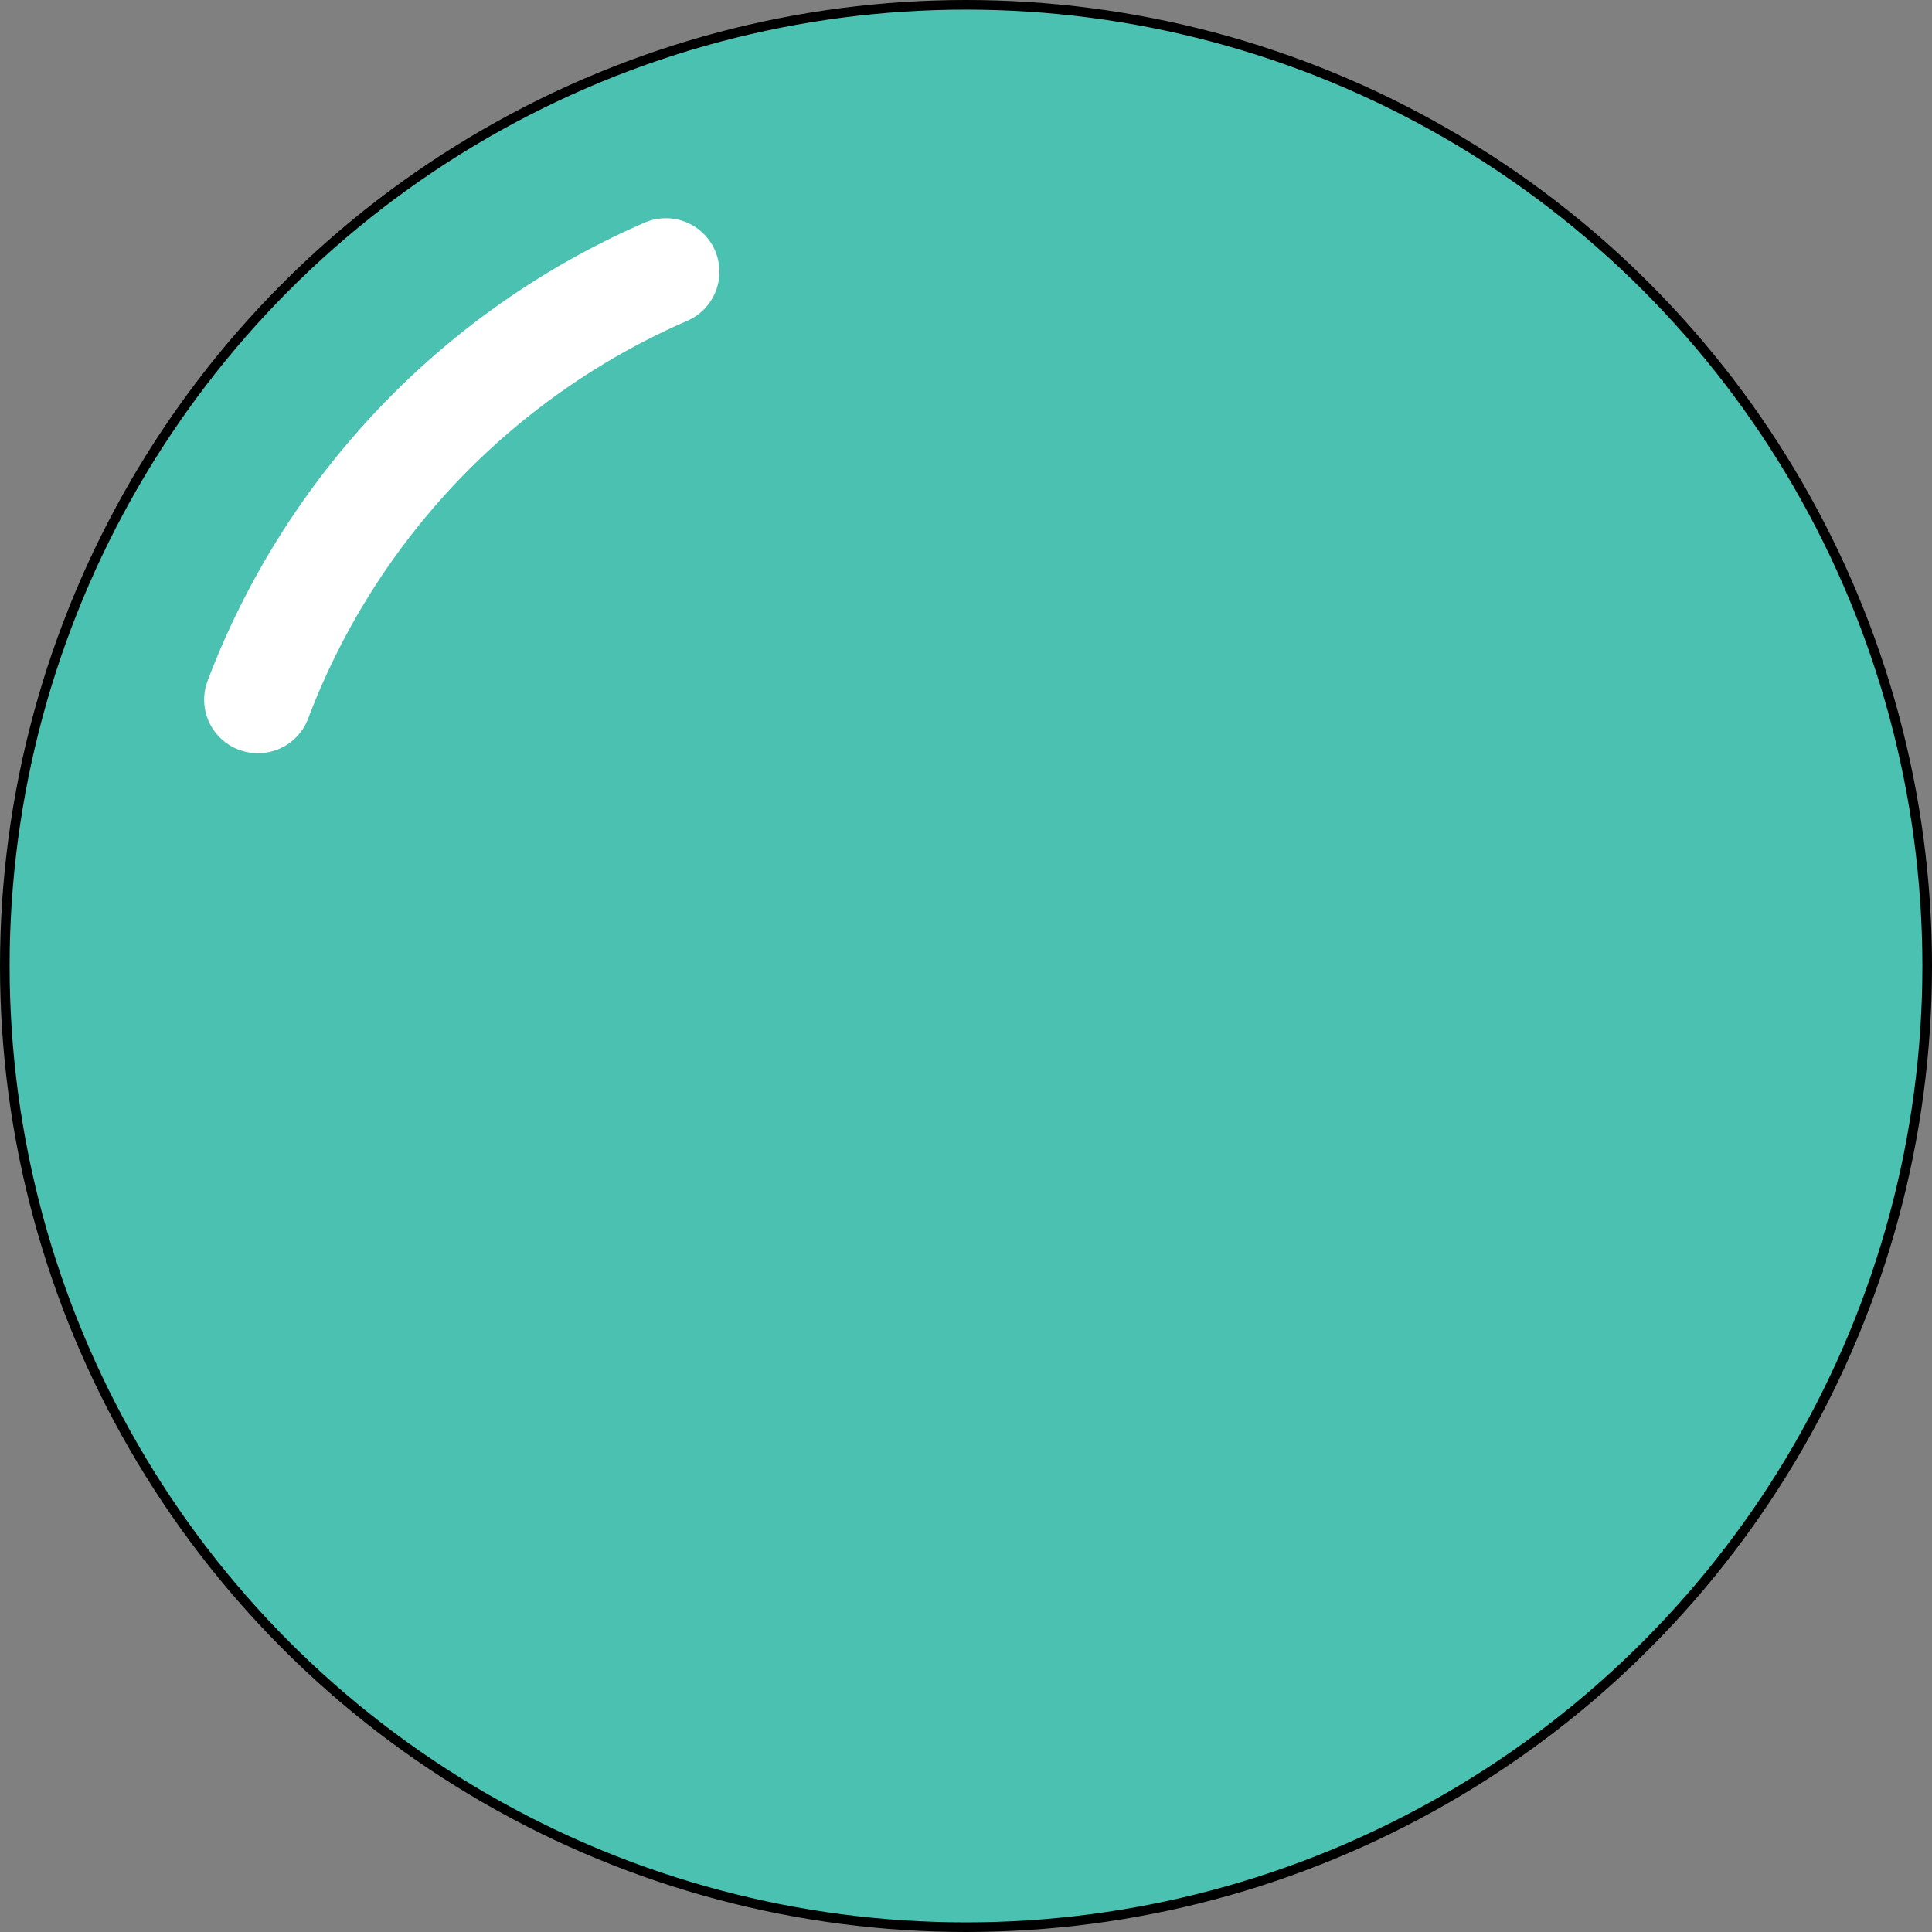
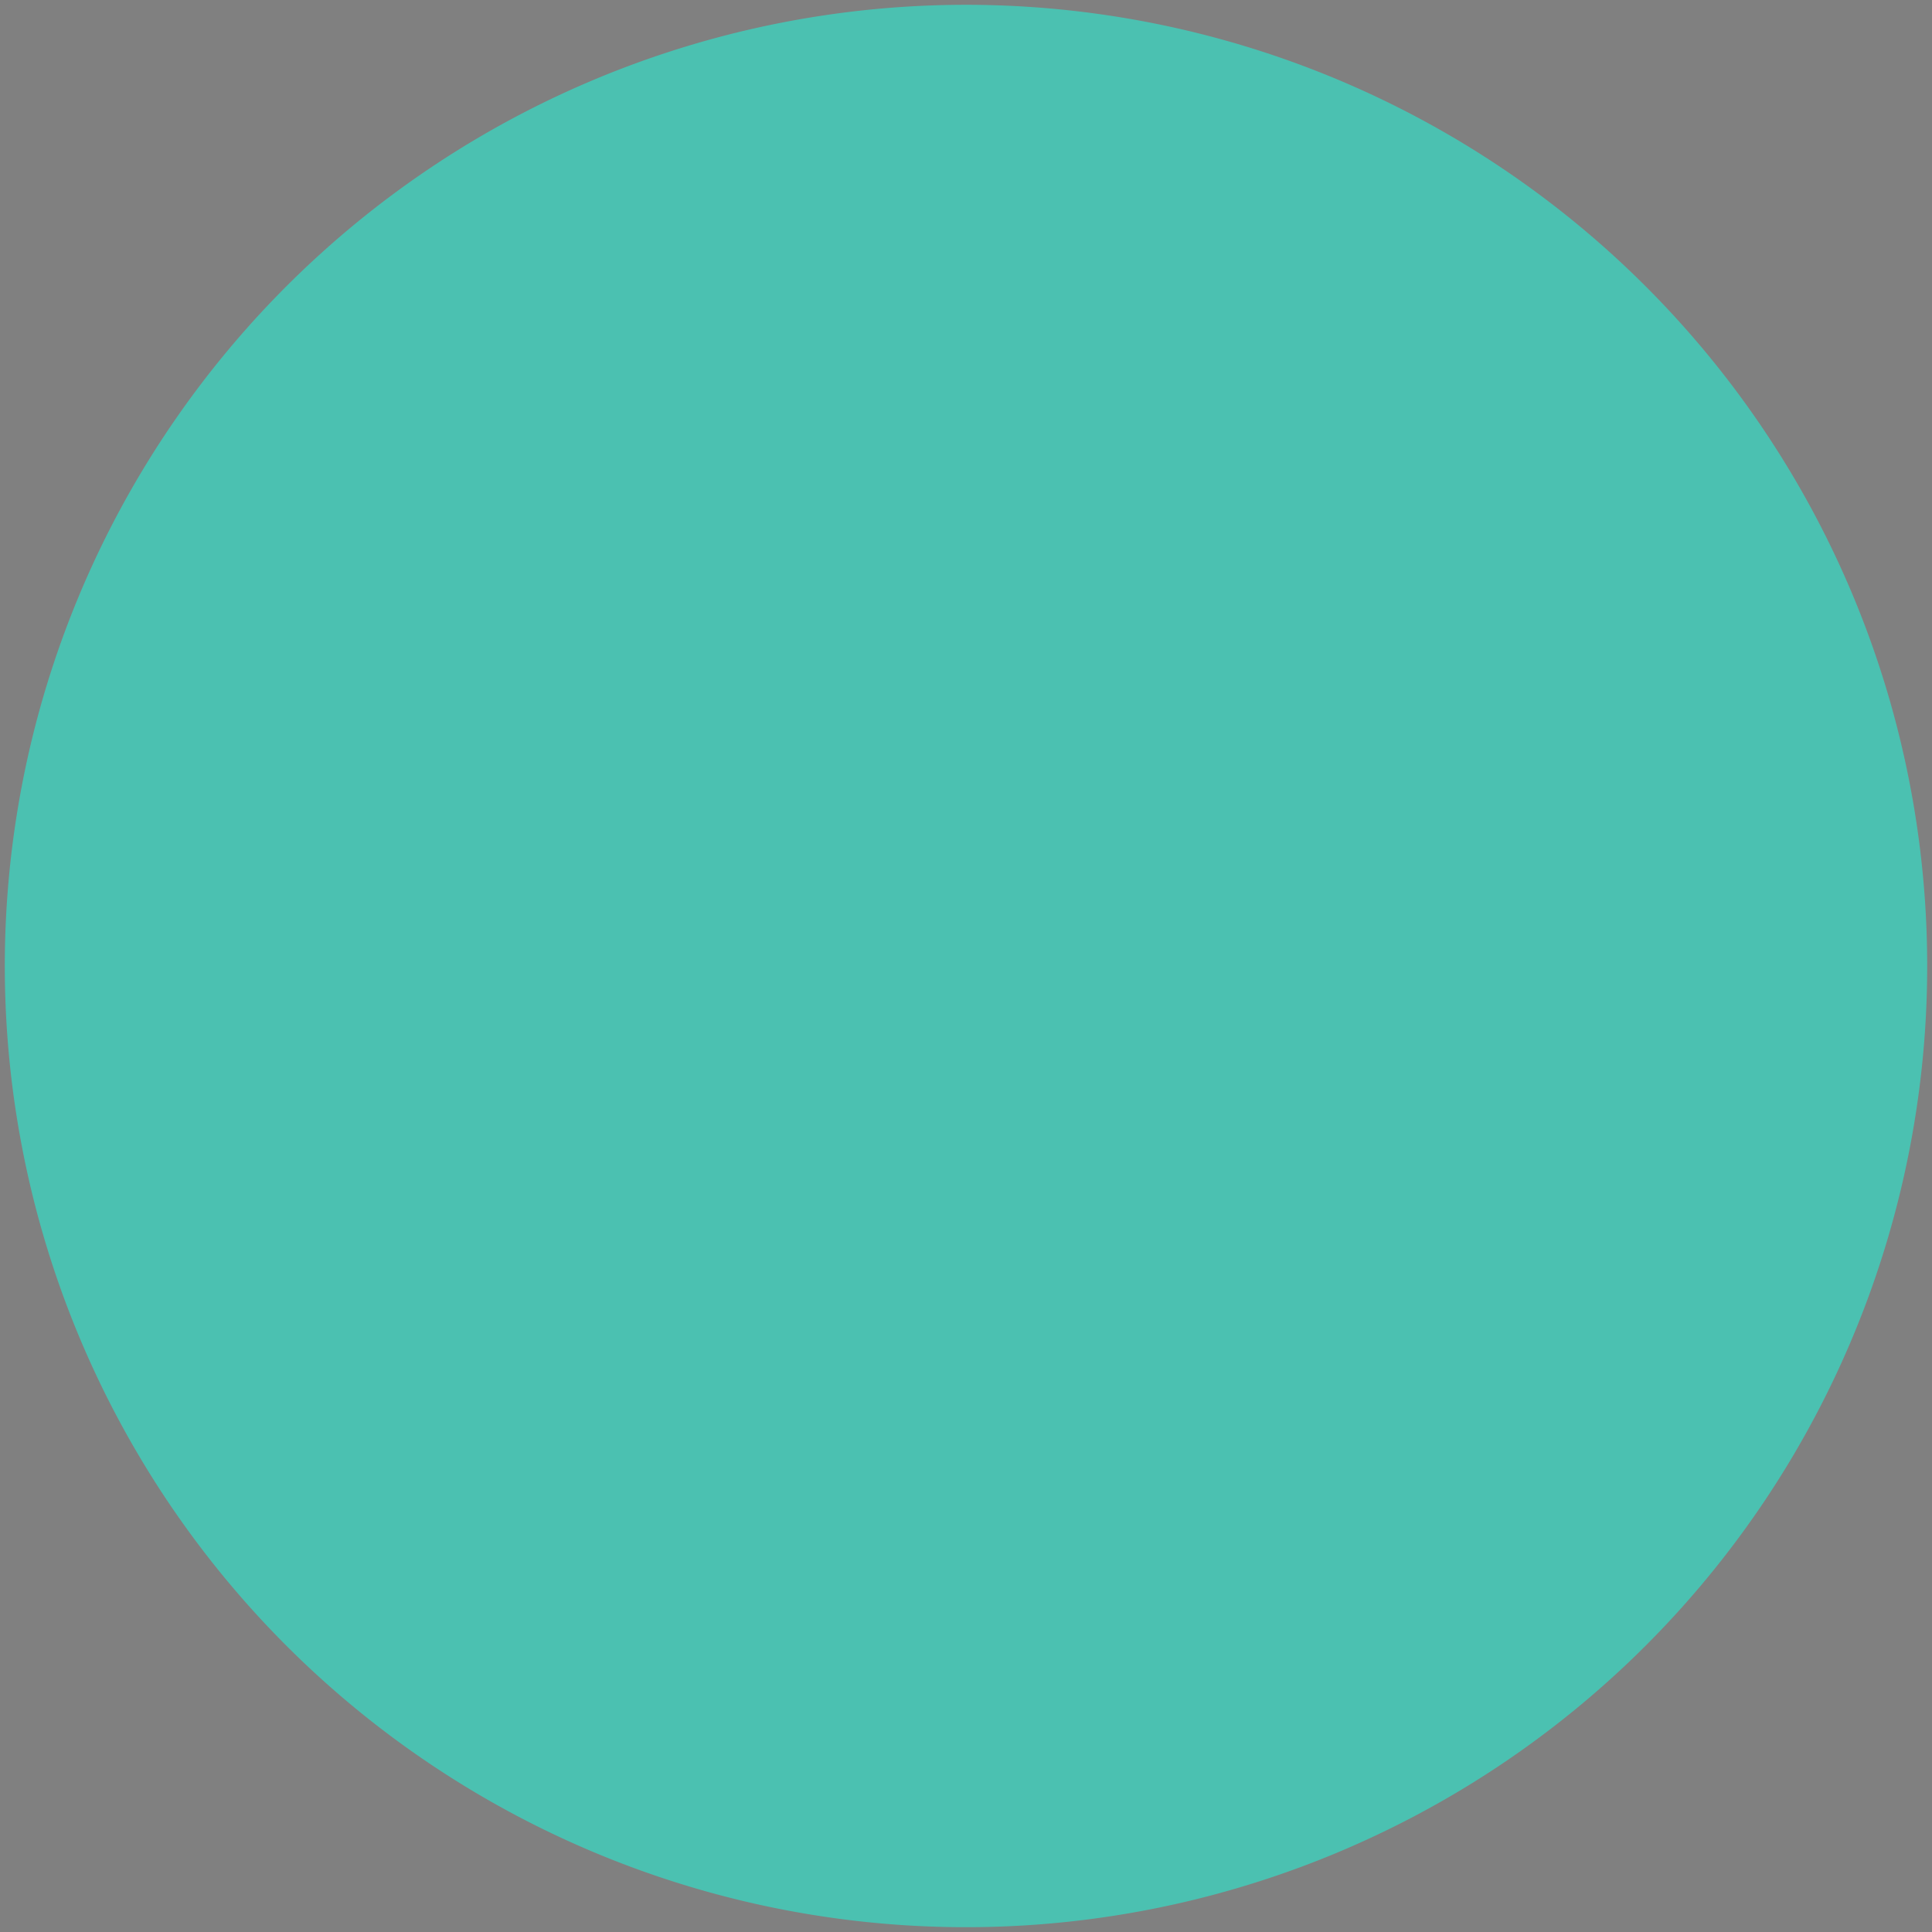
<svg xmlns="http://www.w3.org/2000/svg" viewBox="0 0 201 201">
  <rect x="0" y="0" width="201" height="201" fill="#808080" stroke="none" />
  <defs>
    <style>.cls-1{fill:#4bc1b1;}.cls-2{fill:none;stroke:#000;stroke-miterlimit:10;}.cls-3{fill:#fff;}</style>
  </defs>
  <g id="Layer_2" data-name="Layer 2">
    <g id="Layer_1-2" data-name="Layer 1">
      <path class="cls-1" d="M200.5,100.5A100,100,0,1,1,100.5.5a100,100,0,0,1,100,100" />
-       <circle class="cls-2" cx="100.5" cy="100.5" r="100" />
-       <path class="cls-3" d="M26.85,78.36a5.65,5.65,0,0,1-2-.36,5.56,5.56,0,0,1-3.25-7.17A84.72,84.72,0,0,1,67.21,23.1a5.57,5.57,0,0,1,4.4,10.23A73.51,73.51,0,0,0,32.06,74.75a5.57,5.57,0,0,1-5.21,3.61" />
    </g>
  </g>
</svg>